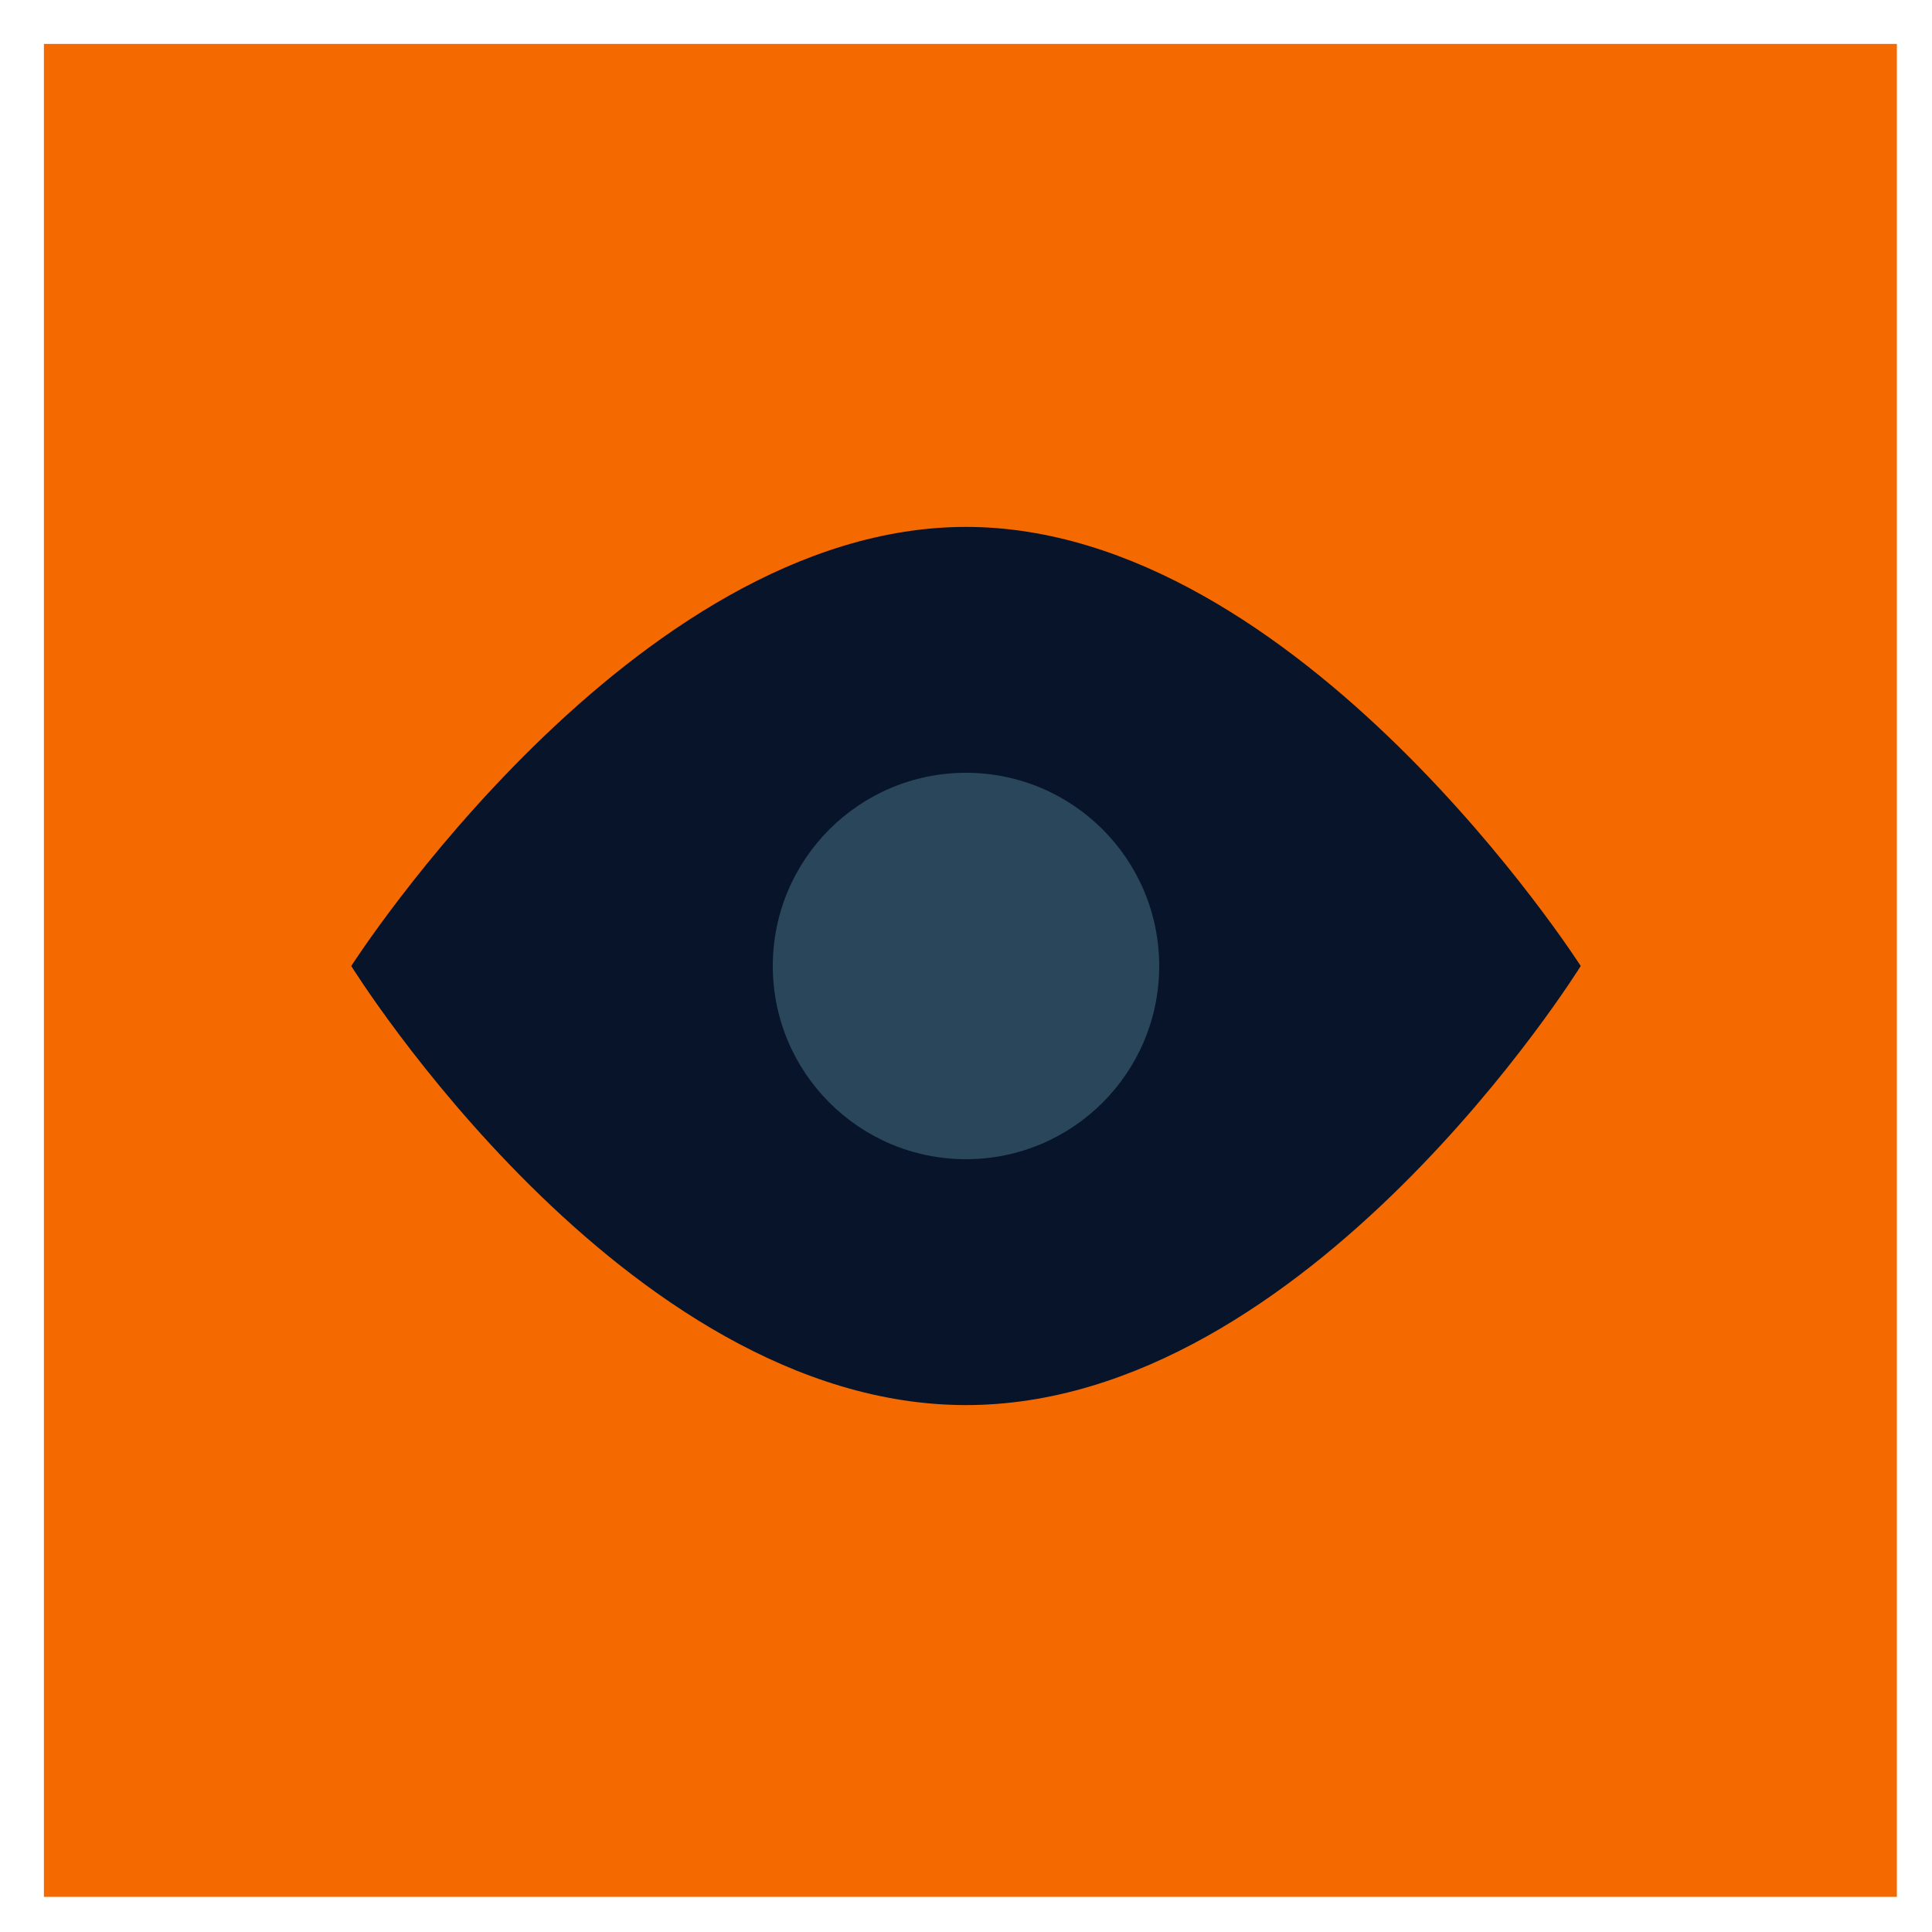
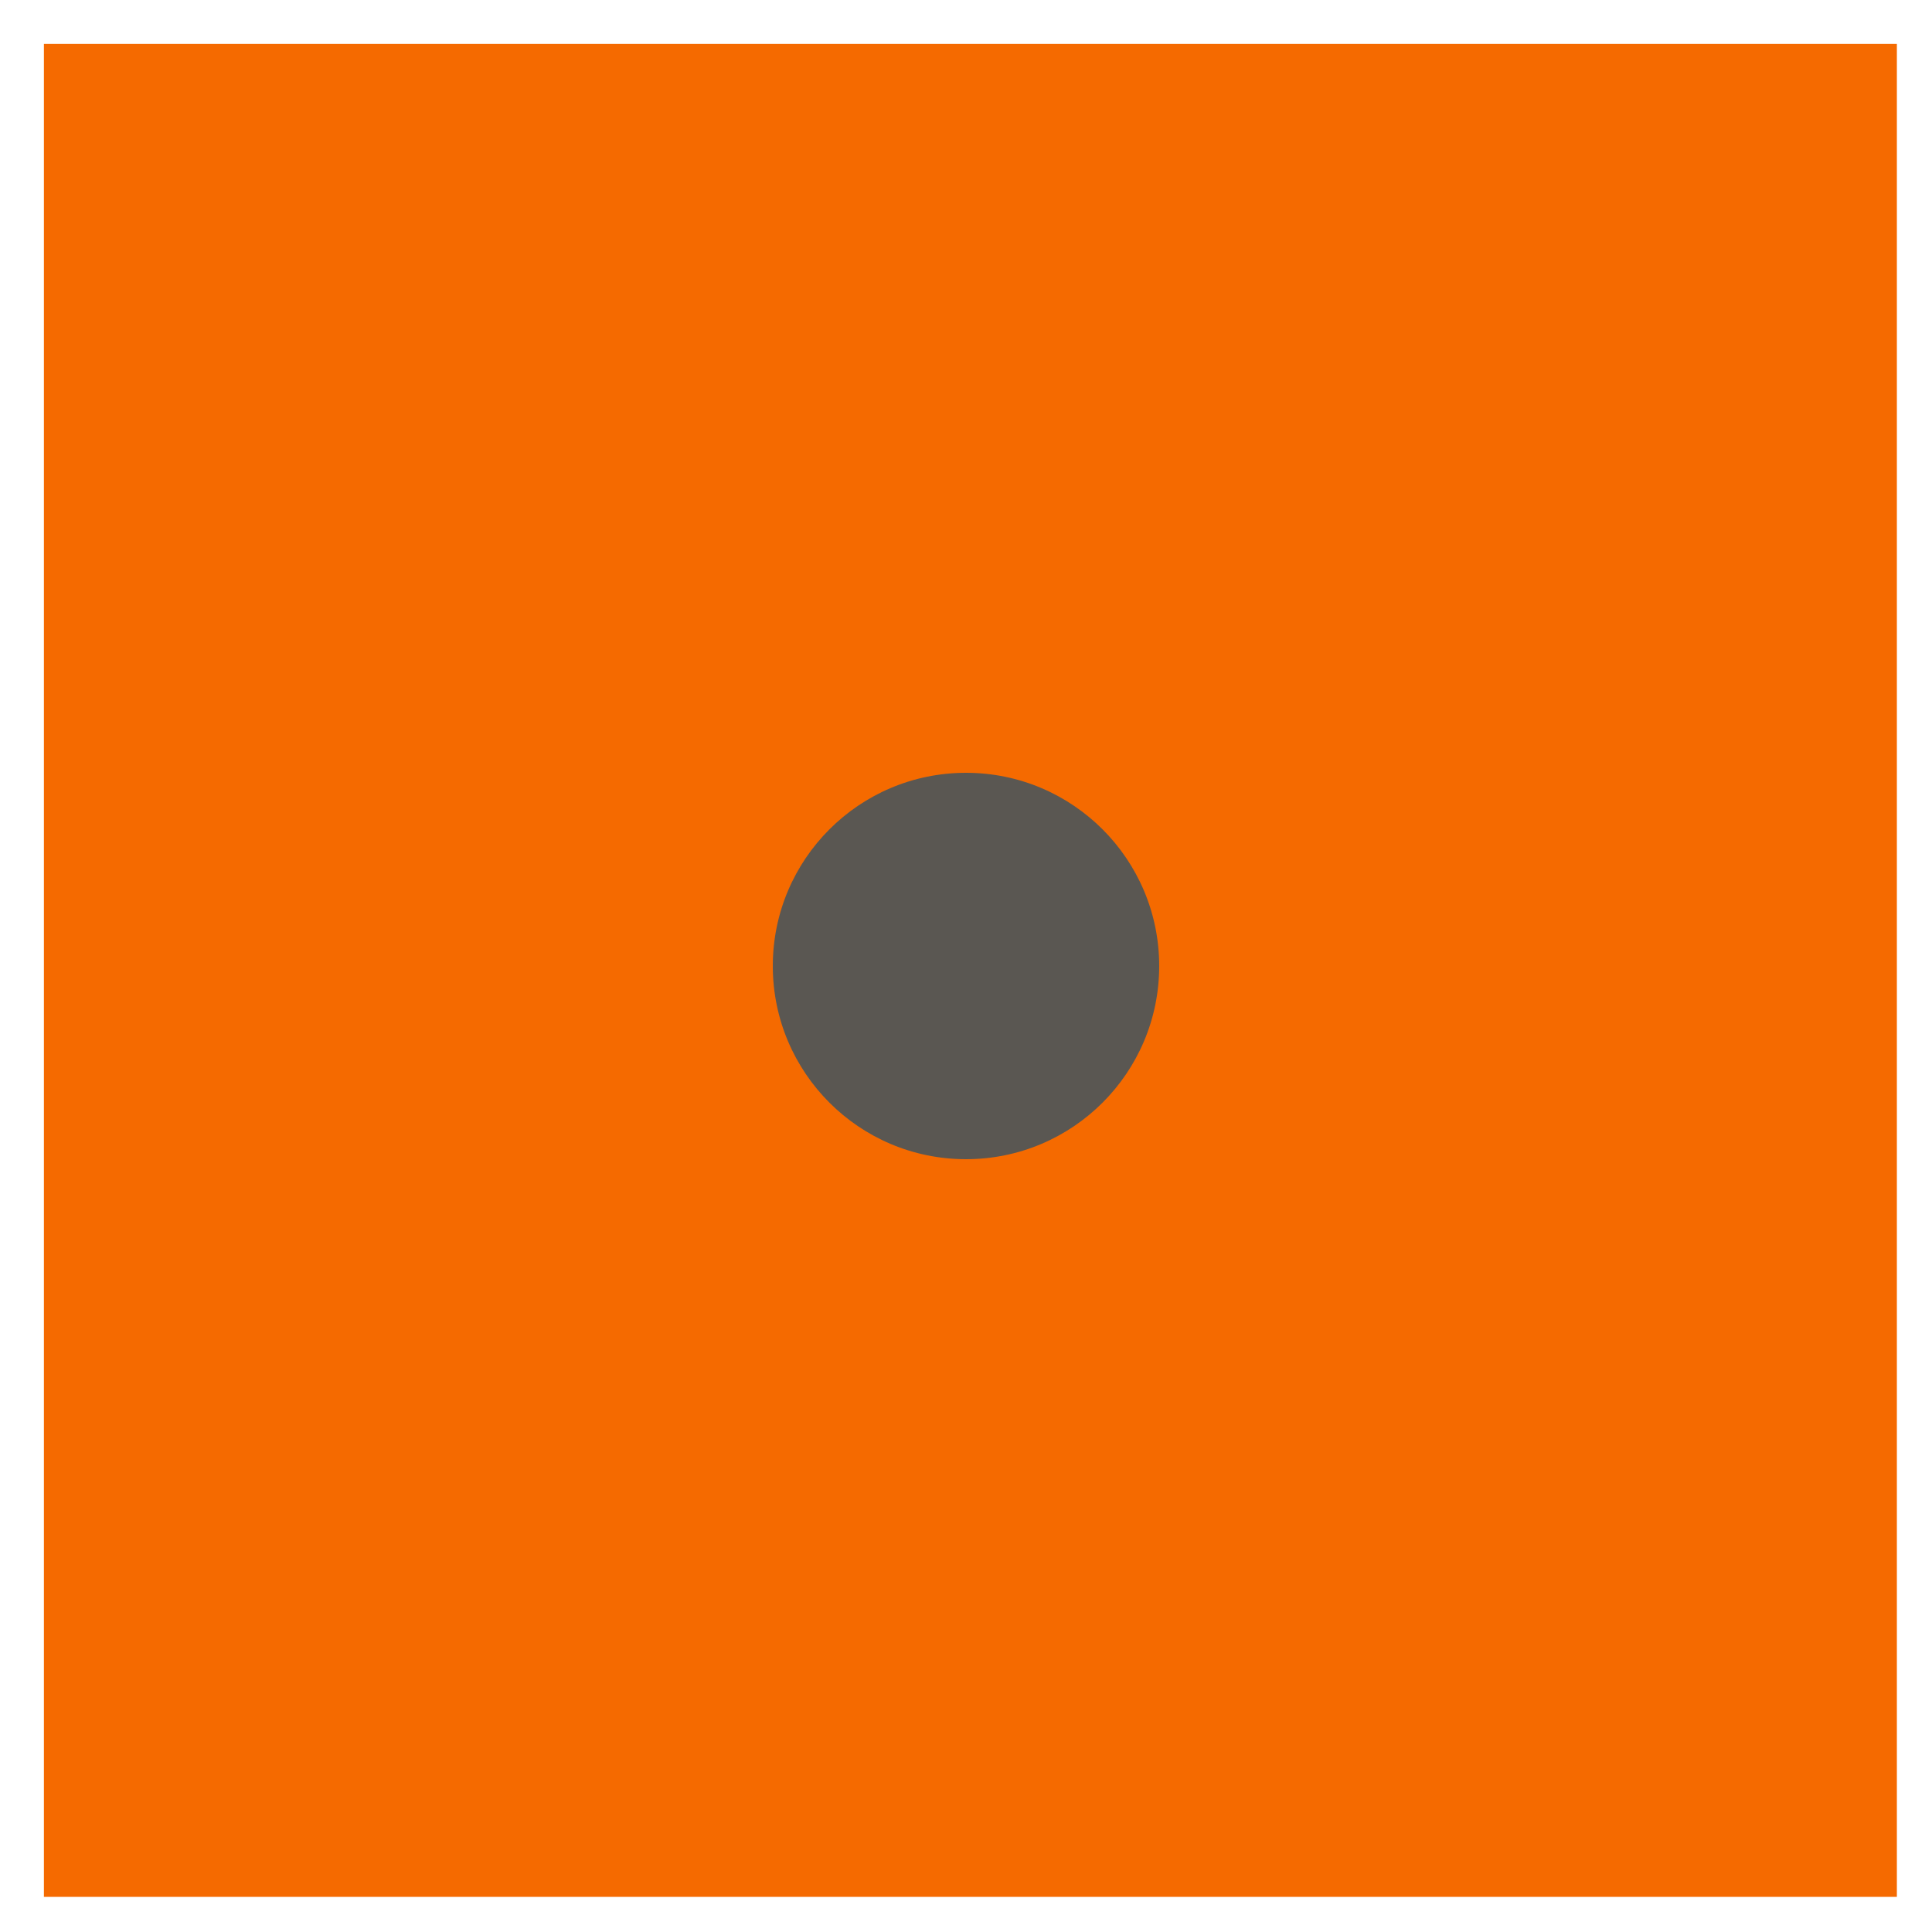
<svg xmlns="http://www.w3.org/2000/svg" version="1.1" id="Layer_1" x="0px" y="0px" viewBox="0 0 22 22" style="enable-background:new 0 0 22 22;" xml:space="preserve">
  <style type="text/css">
	.st0{fill:#F56A00;}
	.st1{fill:#07142A;}
	.st2{opacity:0.8;fill:#345367;enable-background:new    ;}
</style>
  <rect x="0.5" y="0.5" class="st0" width="21.1" height="21.1" />
-   <path class="st1" d="M11,6c3.8,0,7,5,7,5s-3.1,5-7,5s-7-5-7-5S7.2,6,11,6z" />
  <circle class="st2" cx="11" cy="11" r="2.2" />
</svg>